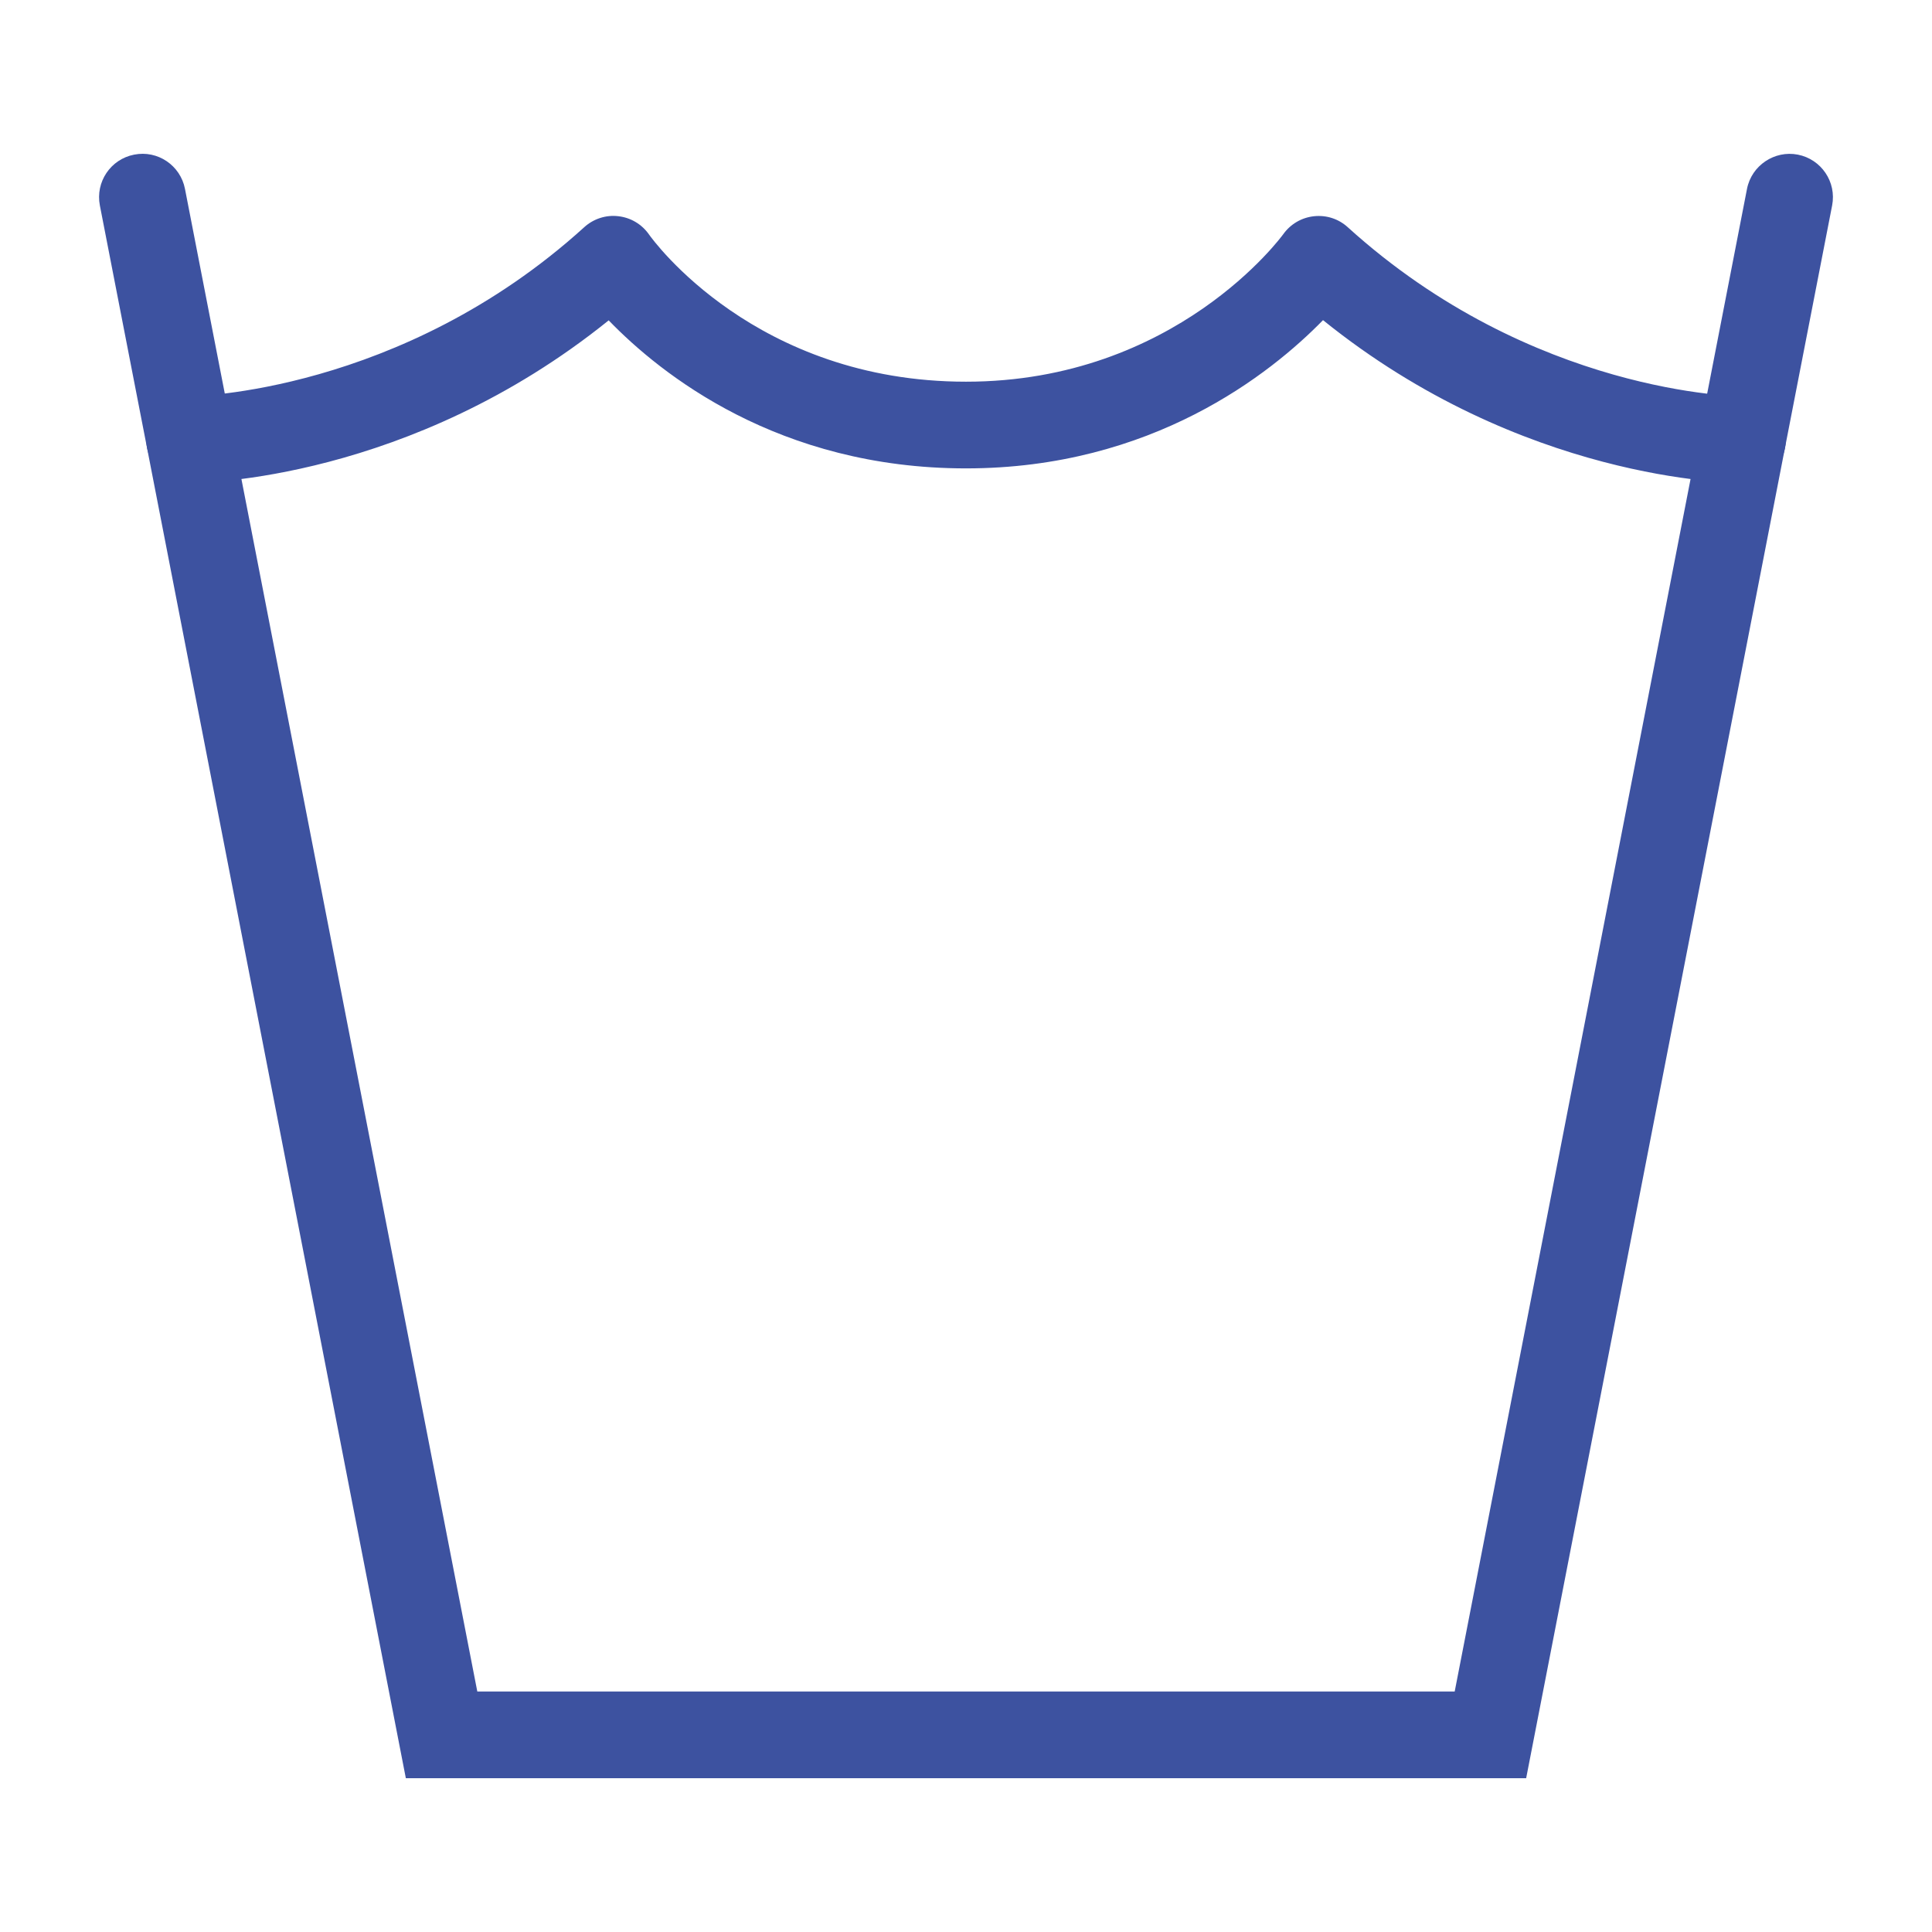
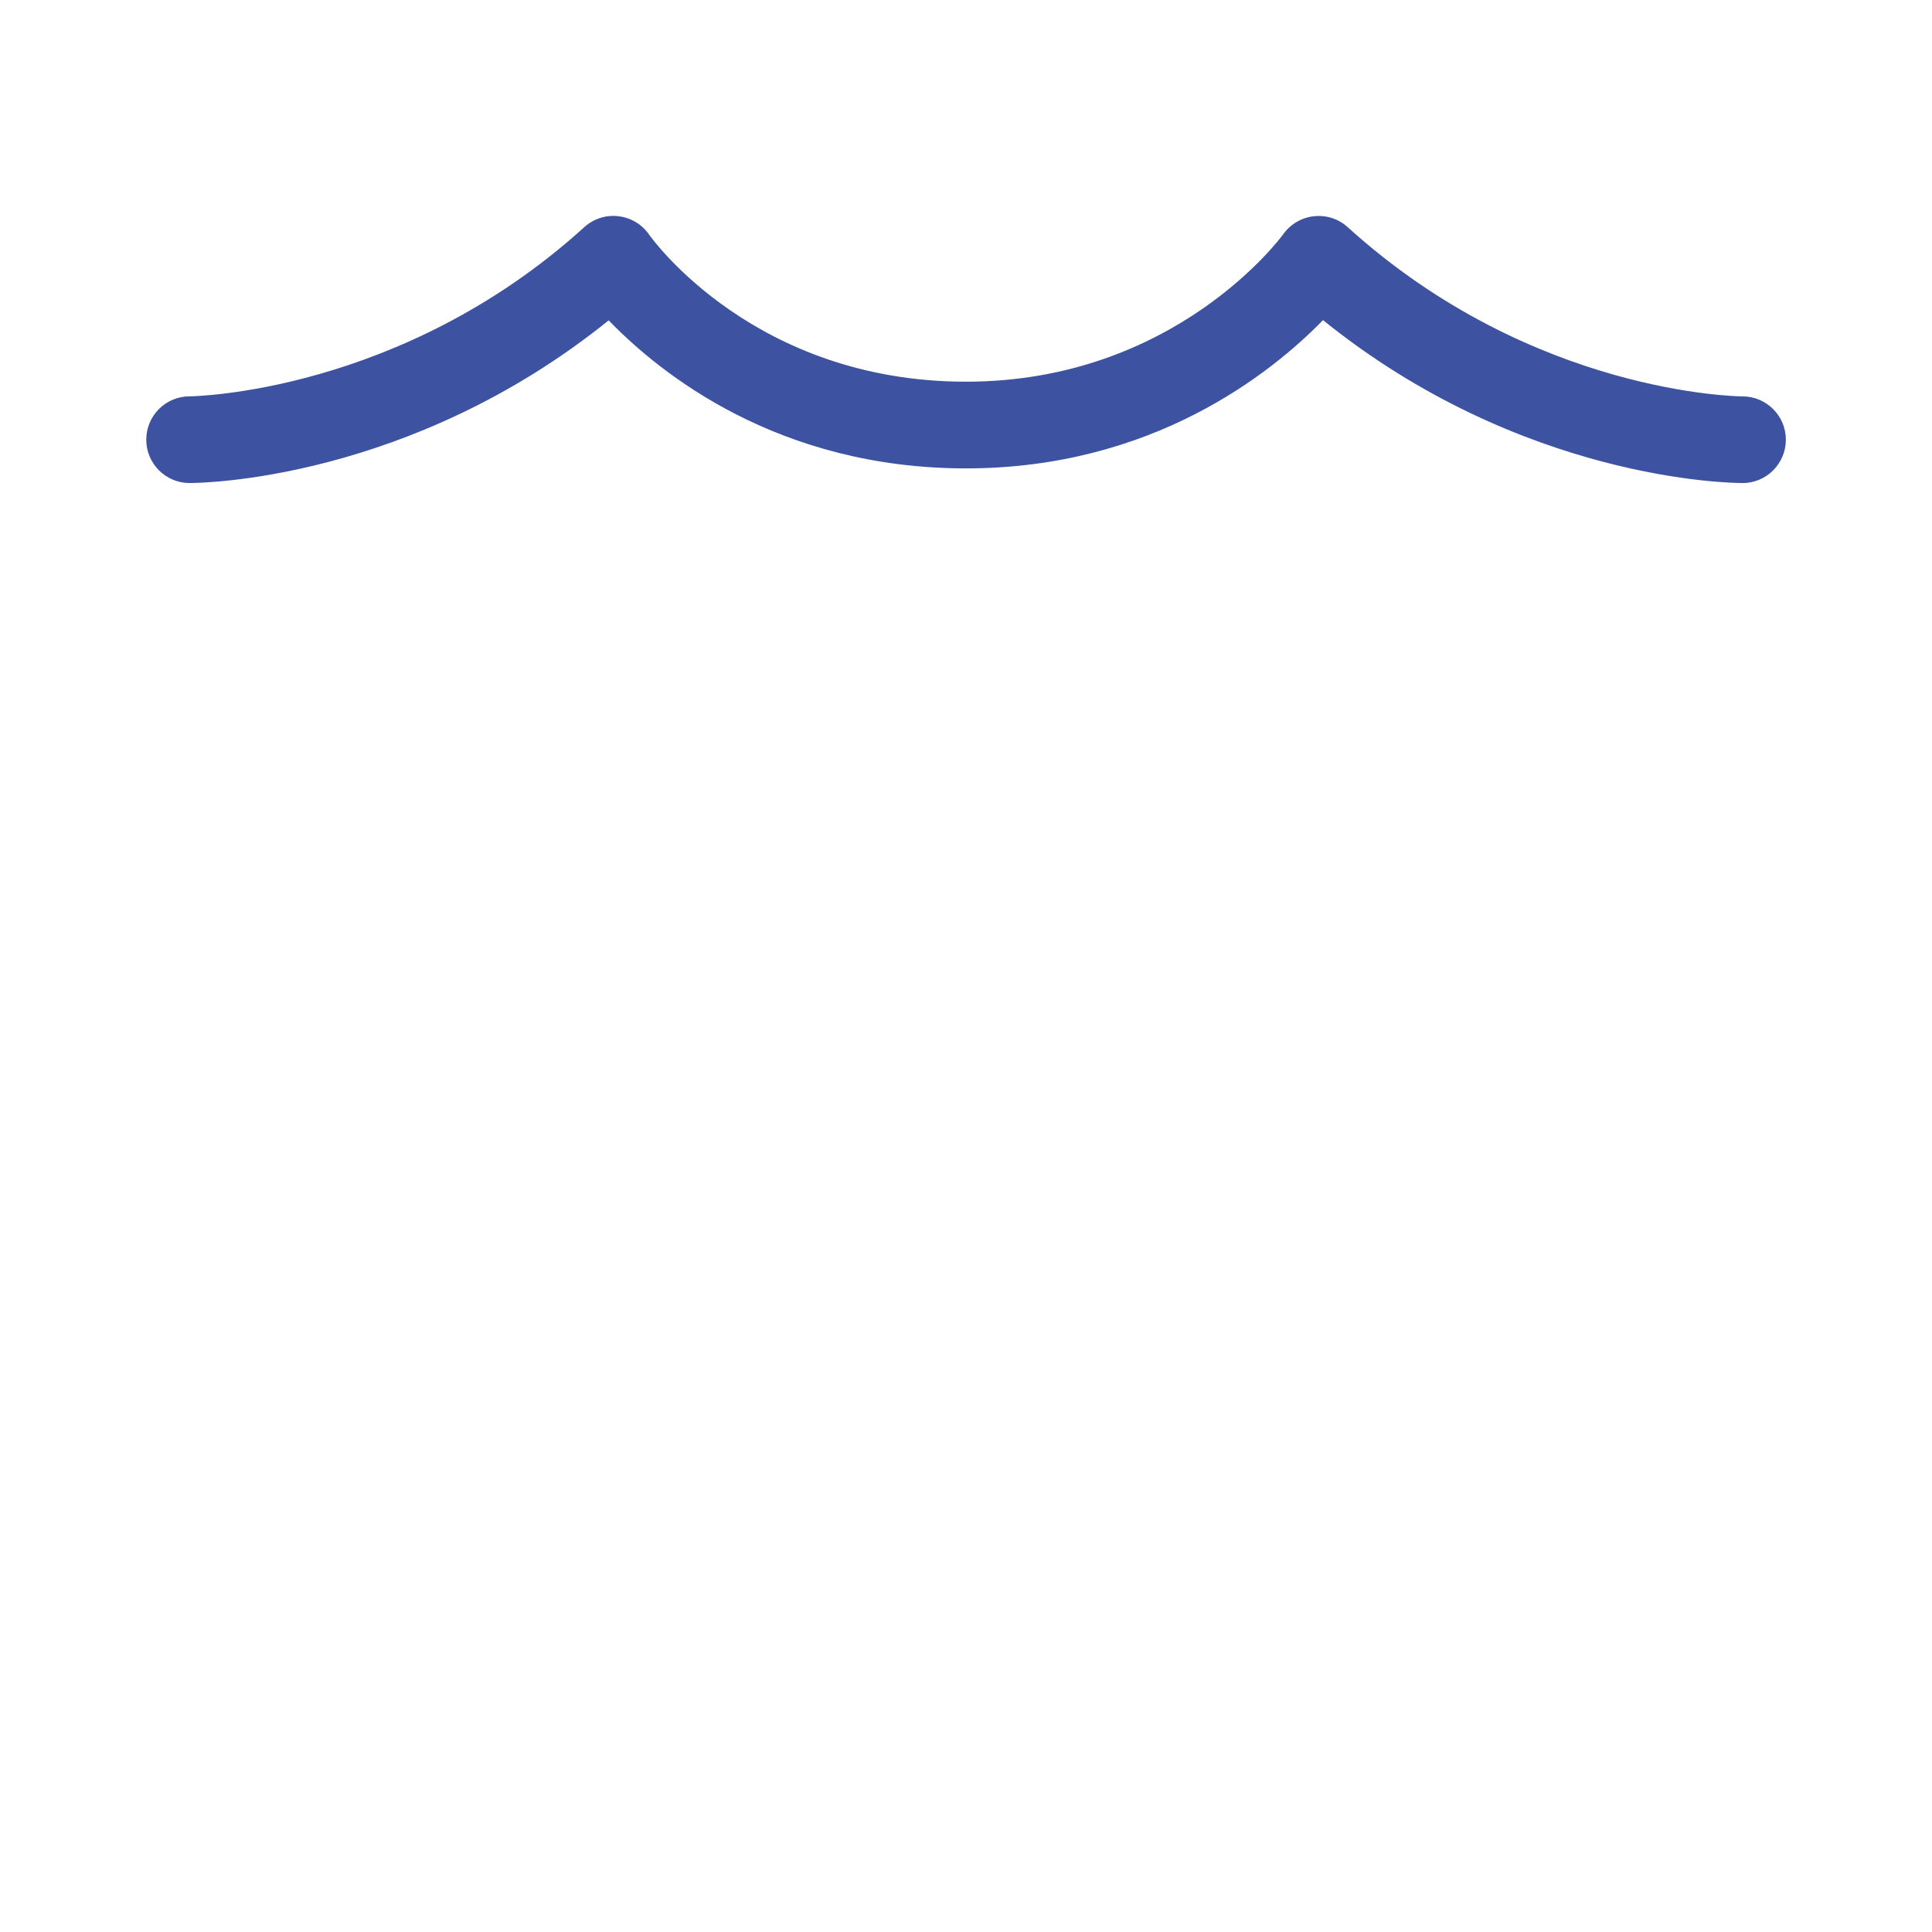
<svg xmlns="http://www.w3.org/2000/svg" xml:space="preserve" viewBox="0 0 78 78" height="78px" width="78px" y="0px" x="0px" id="Layer_1" version="1.1">
  <g id="Garment_care">
    <g>
      <g>
-         <path d="M61.615,71.791h-45.23L4.032,8.295c-0.184-0.95,0.434-1.868,1.384-2.052     c0.951-0.189,1.868,0.435,2.052,1.383L19.27,68.291h39.46L70.531,7.626c0.185-0.948,1.113-1.565,2.051-1.383     c0.95,0.185,1.57,1.103,1.386,2.052L61.615,71.791z" fill="#3D52A0" />
-       </g>
+         </g>
      <g>
        <path d="M70.34,19.501c-0.465,0-8.895-0.096-16.926-6.576c-2.115,2.164-6.903,5.985-14.415,5.985     c-7.571,0-12.326-3.805-14.425-5.976c-8.028,6.471-16.45,6.567-16.917,6.567c-0.002,0-0.004,0-0.007,0     c-0.966-0.002-1.748-0.79-1.745-1.754c0.002-0.965,0.785-1.746,1.75-1.746c0.001,0,0.002,0,0.003,0     c0.08,0,8.518-0.104,15.931-6.83c0.372-0.338,0.876-0.502,1.373-0.442c0.502,0.056,0.952,0.325,1.24,0.738     C26.37,9.706,30.513,15.41,39,15.41c8.477,0,12.766-5.897,12.809-5.955c0.291-0.408,0.74-0.671,1.239-0.725     c0.507-0.054,0.995,0.107,1.364,0.443c7.456,6.759,15.822,6.83,15.934,6.83l0,0c0.002,0,0.002,0,0.004,0     c0.961,0,1.748,0.78,1.75,1.745c0.002,0.964-0.779,1.752-1.746,1.755C70.348,19.501,70.346,19.501,70.34,19.501z" fill="#3D52A0" />
      </g>
    </g>
  </g>
</svg>